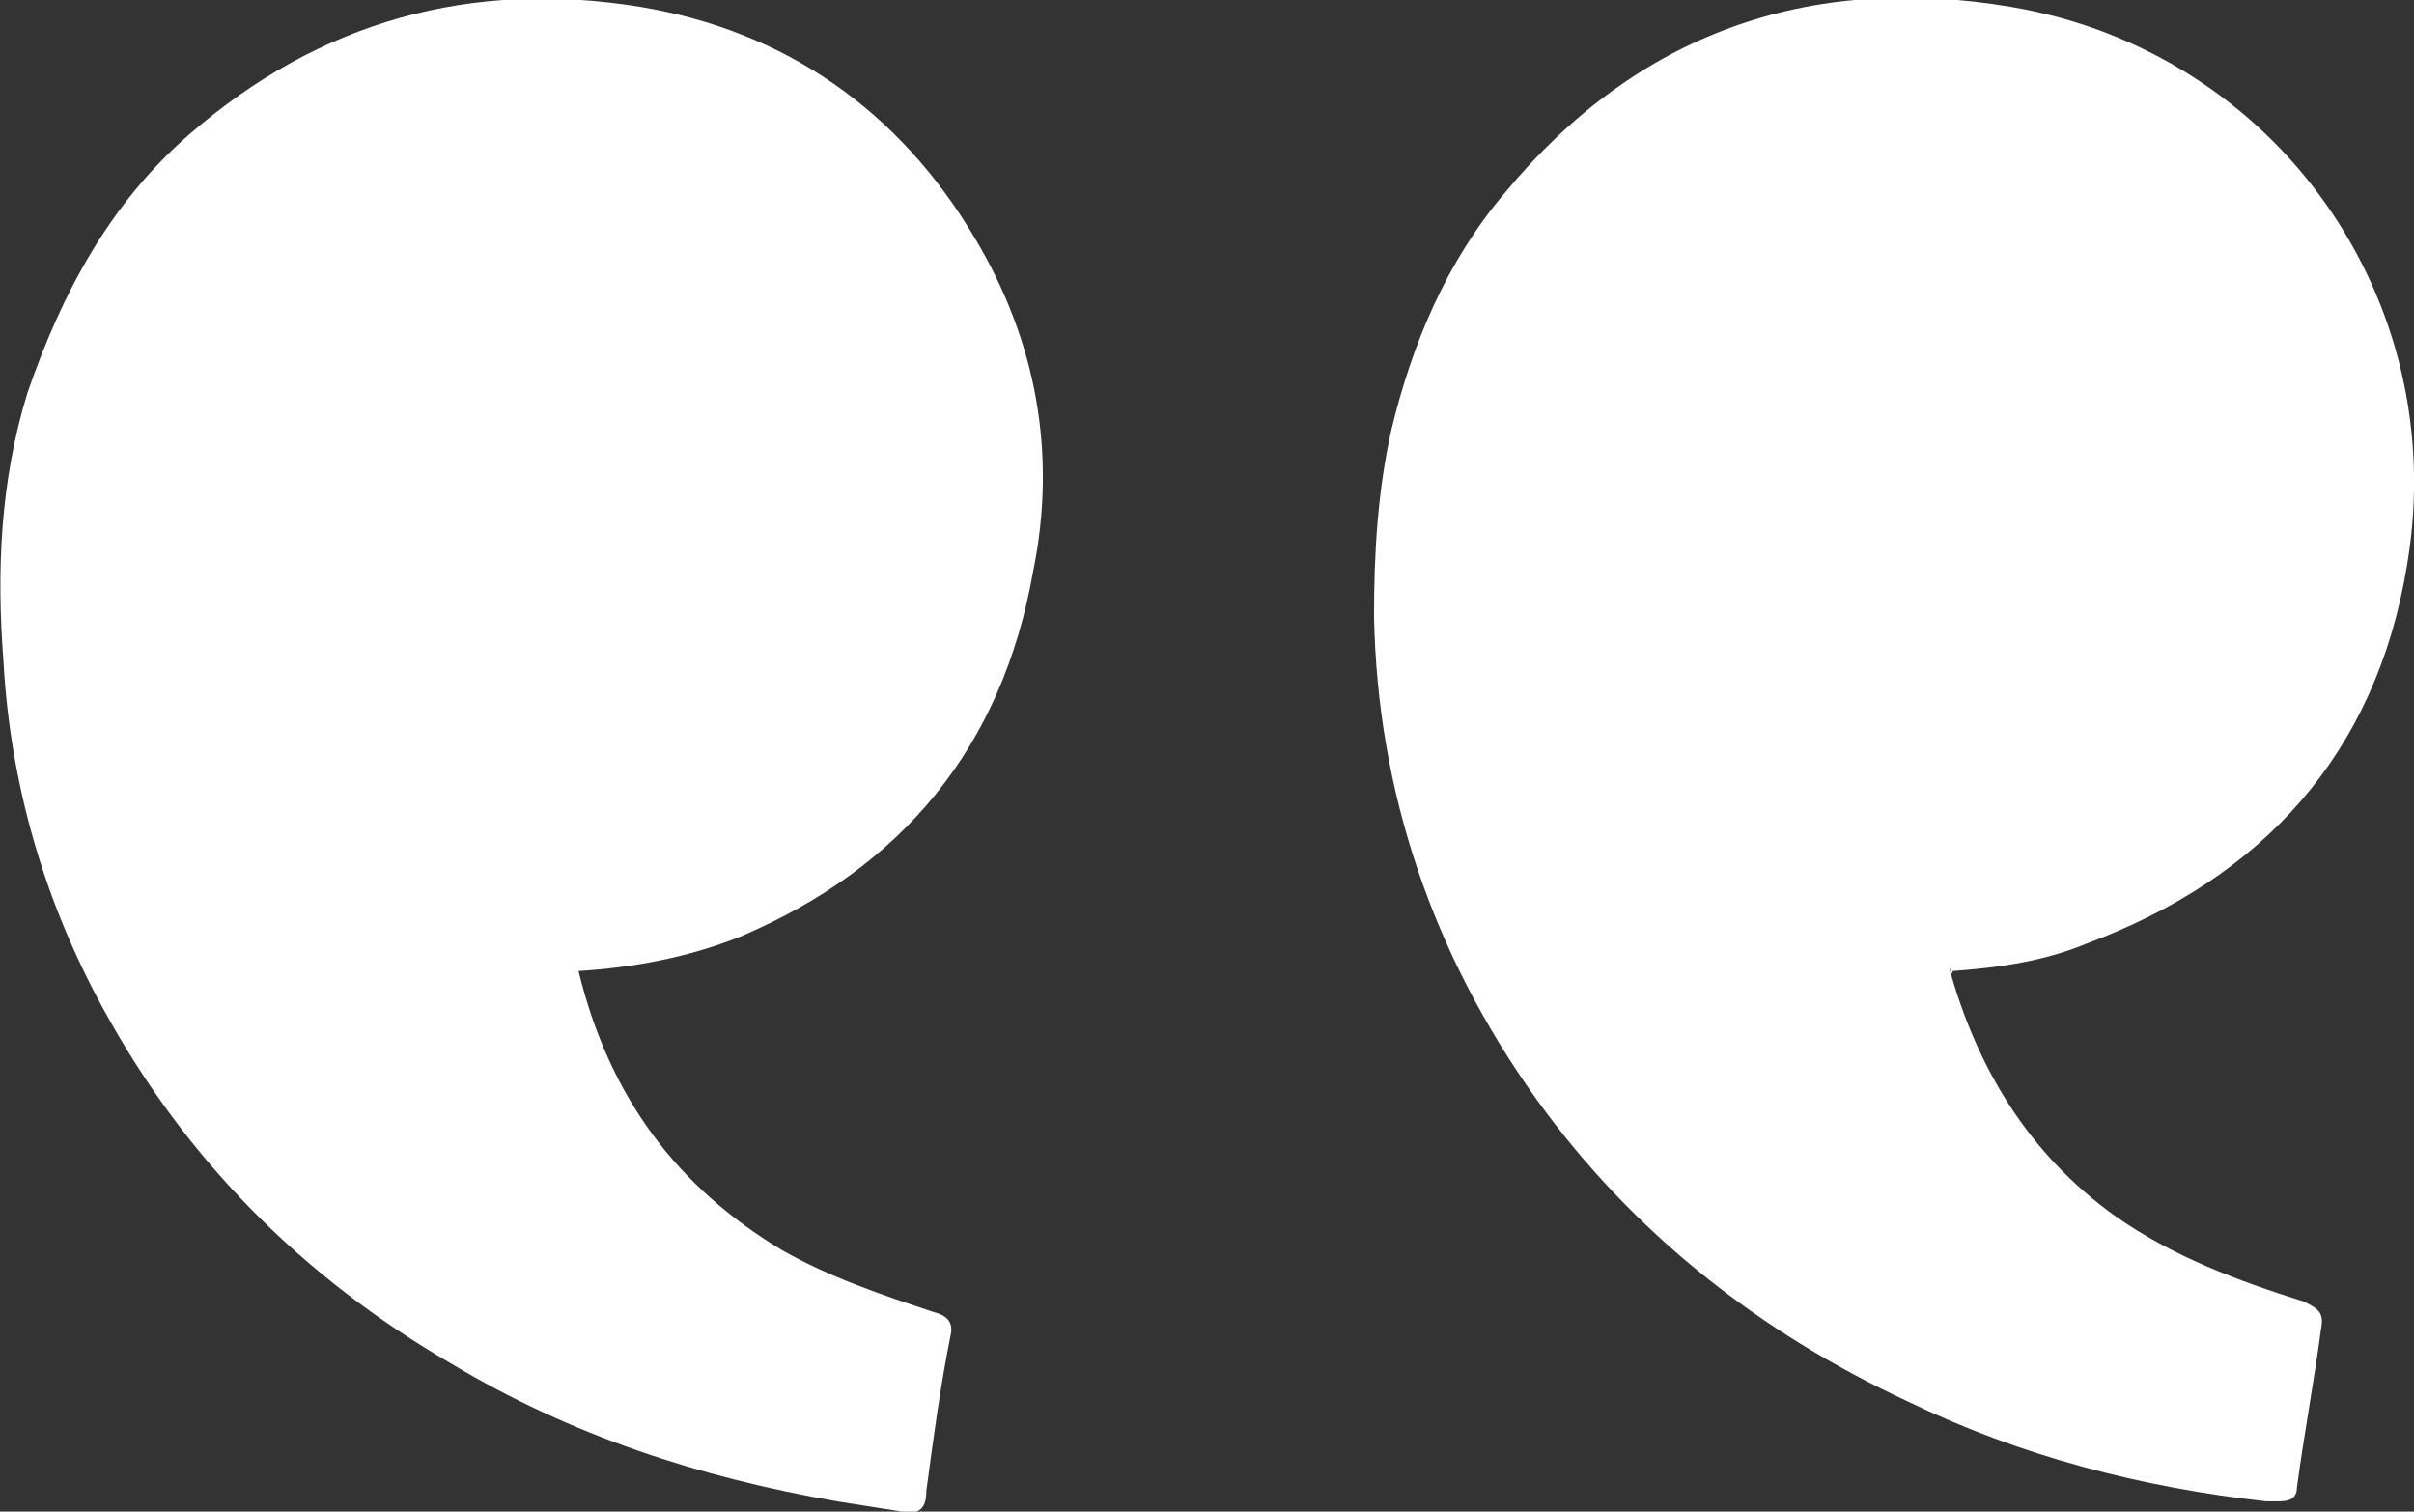
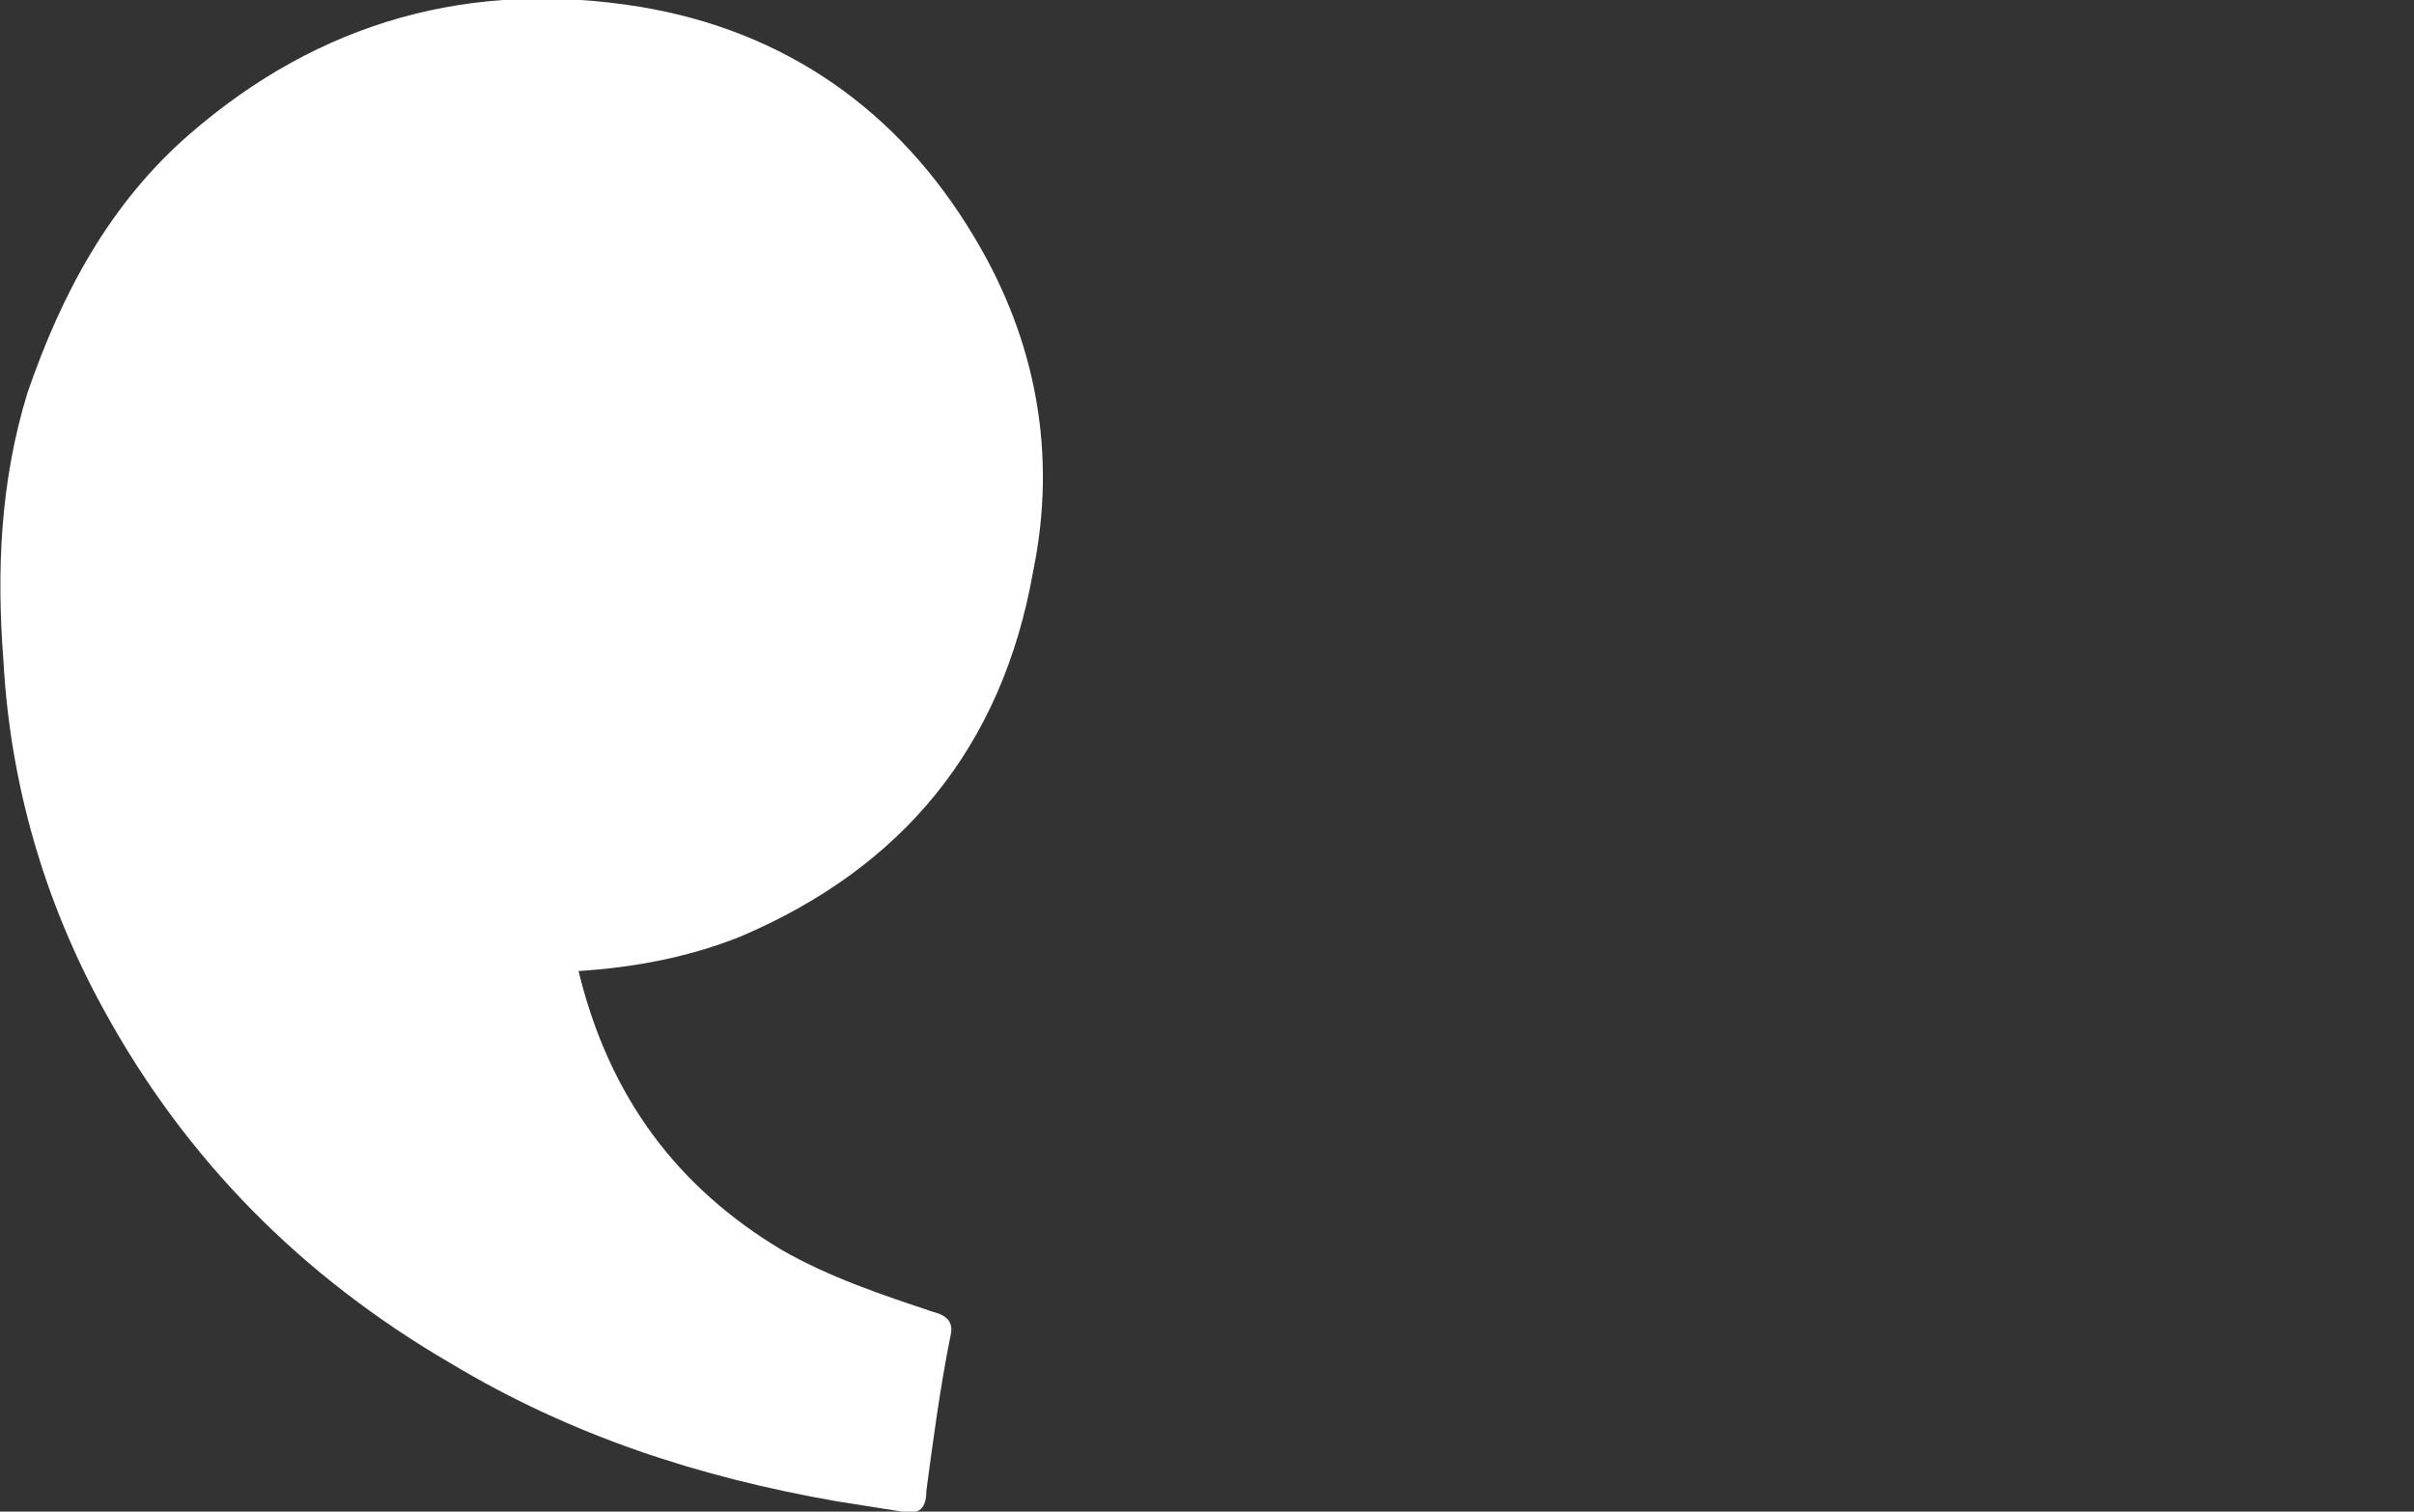
<svg xmlns="http://www.w3.org/2000/svg" version="1.1" id="Capa_1" x="0px" y="0px" viewBox="0 0 70.1 43.9" style="enable-background:new 0 0 70.1 43.9;" xml:space="preserve">
  <rect x="0" y="0" width="70.1" height="43.9" fill="#333333" stroke="none" />
  <style type="text/css">
	.st0{fill-rule:evenodd;clip-rule:evenodd;fill:#FFFFFF;}
</style>
  <g>
-     <path class="st0" d="M56.7,28.2c1.4-0.1,2.7-0.3,3.9-0.8c5.1-1.9,8.4-5.5,9.3-11c1.3-7.7-3.8-14.9-11.5-16.2   c-5.9-1-10.9,0.8-14.7,5.4c-1.7,2-2.7,4.4-3.3,6.9c-0.4,1.8-0.5,3.6-0.5,5.4c0.1,5.1,1.7,9.8,4.7,14c2.8,3.9,6.5,6.8,10.8,8.8   c3.3,1.6,6.8,2.5,10.4,2.9c0.1,0,0.3,0,0.4,0c0.3,0,0.5-0.1,0.5-0.4c0.2-1.5,0.5-3.1,0.7-4.6c0.1-0.5-0.1-0.6-0.5-0.8   c-1.9-0.6-3.8-1.3-5.5-2.5c-2.5-1.8-4-4.3-4.8-7.2C56.7,28.3,56.7,28.3,56.7,28.2z" />
    <path class="st0" d="M16.8,28.2c1.6-0.1,3.2-0.4,4.7-1c4.7-2,7.6-5.5,8.5-10.6c0.7-3.4,0.1-6.7-1.7-9.7c-2.2-3.7-5.5-6-9.7-6.7   C13.7-0.6,9.3,0.6,5.5,3.9c-2.3,2-3.7,4.6-4.7,7.5C0,14-0.1,16.6,0.1,19.2c0.2,3.6,1.2,7,2.9,10.1c2.4,4.4,5.8,7.8,10.1,10.3   c3.5,2.1,7.2,3.3,11.2,4c0.6,0.1,1.3,0.2,1.9,0.3c0.5,0.1,0.7-0.1,0.7-0.6c0.2-1.5,0.4-3,0.7-4.5c0.1-0.4-0.1-0.6-0.5-0.7   c-1.5-0.5-3-1-4.4-1.8C19.7,34.5,17.7,31.9,16.8,28.2z" />
  </g>
</svg>